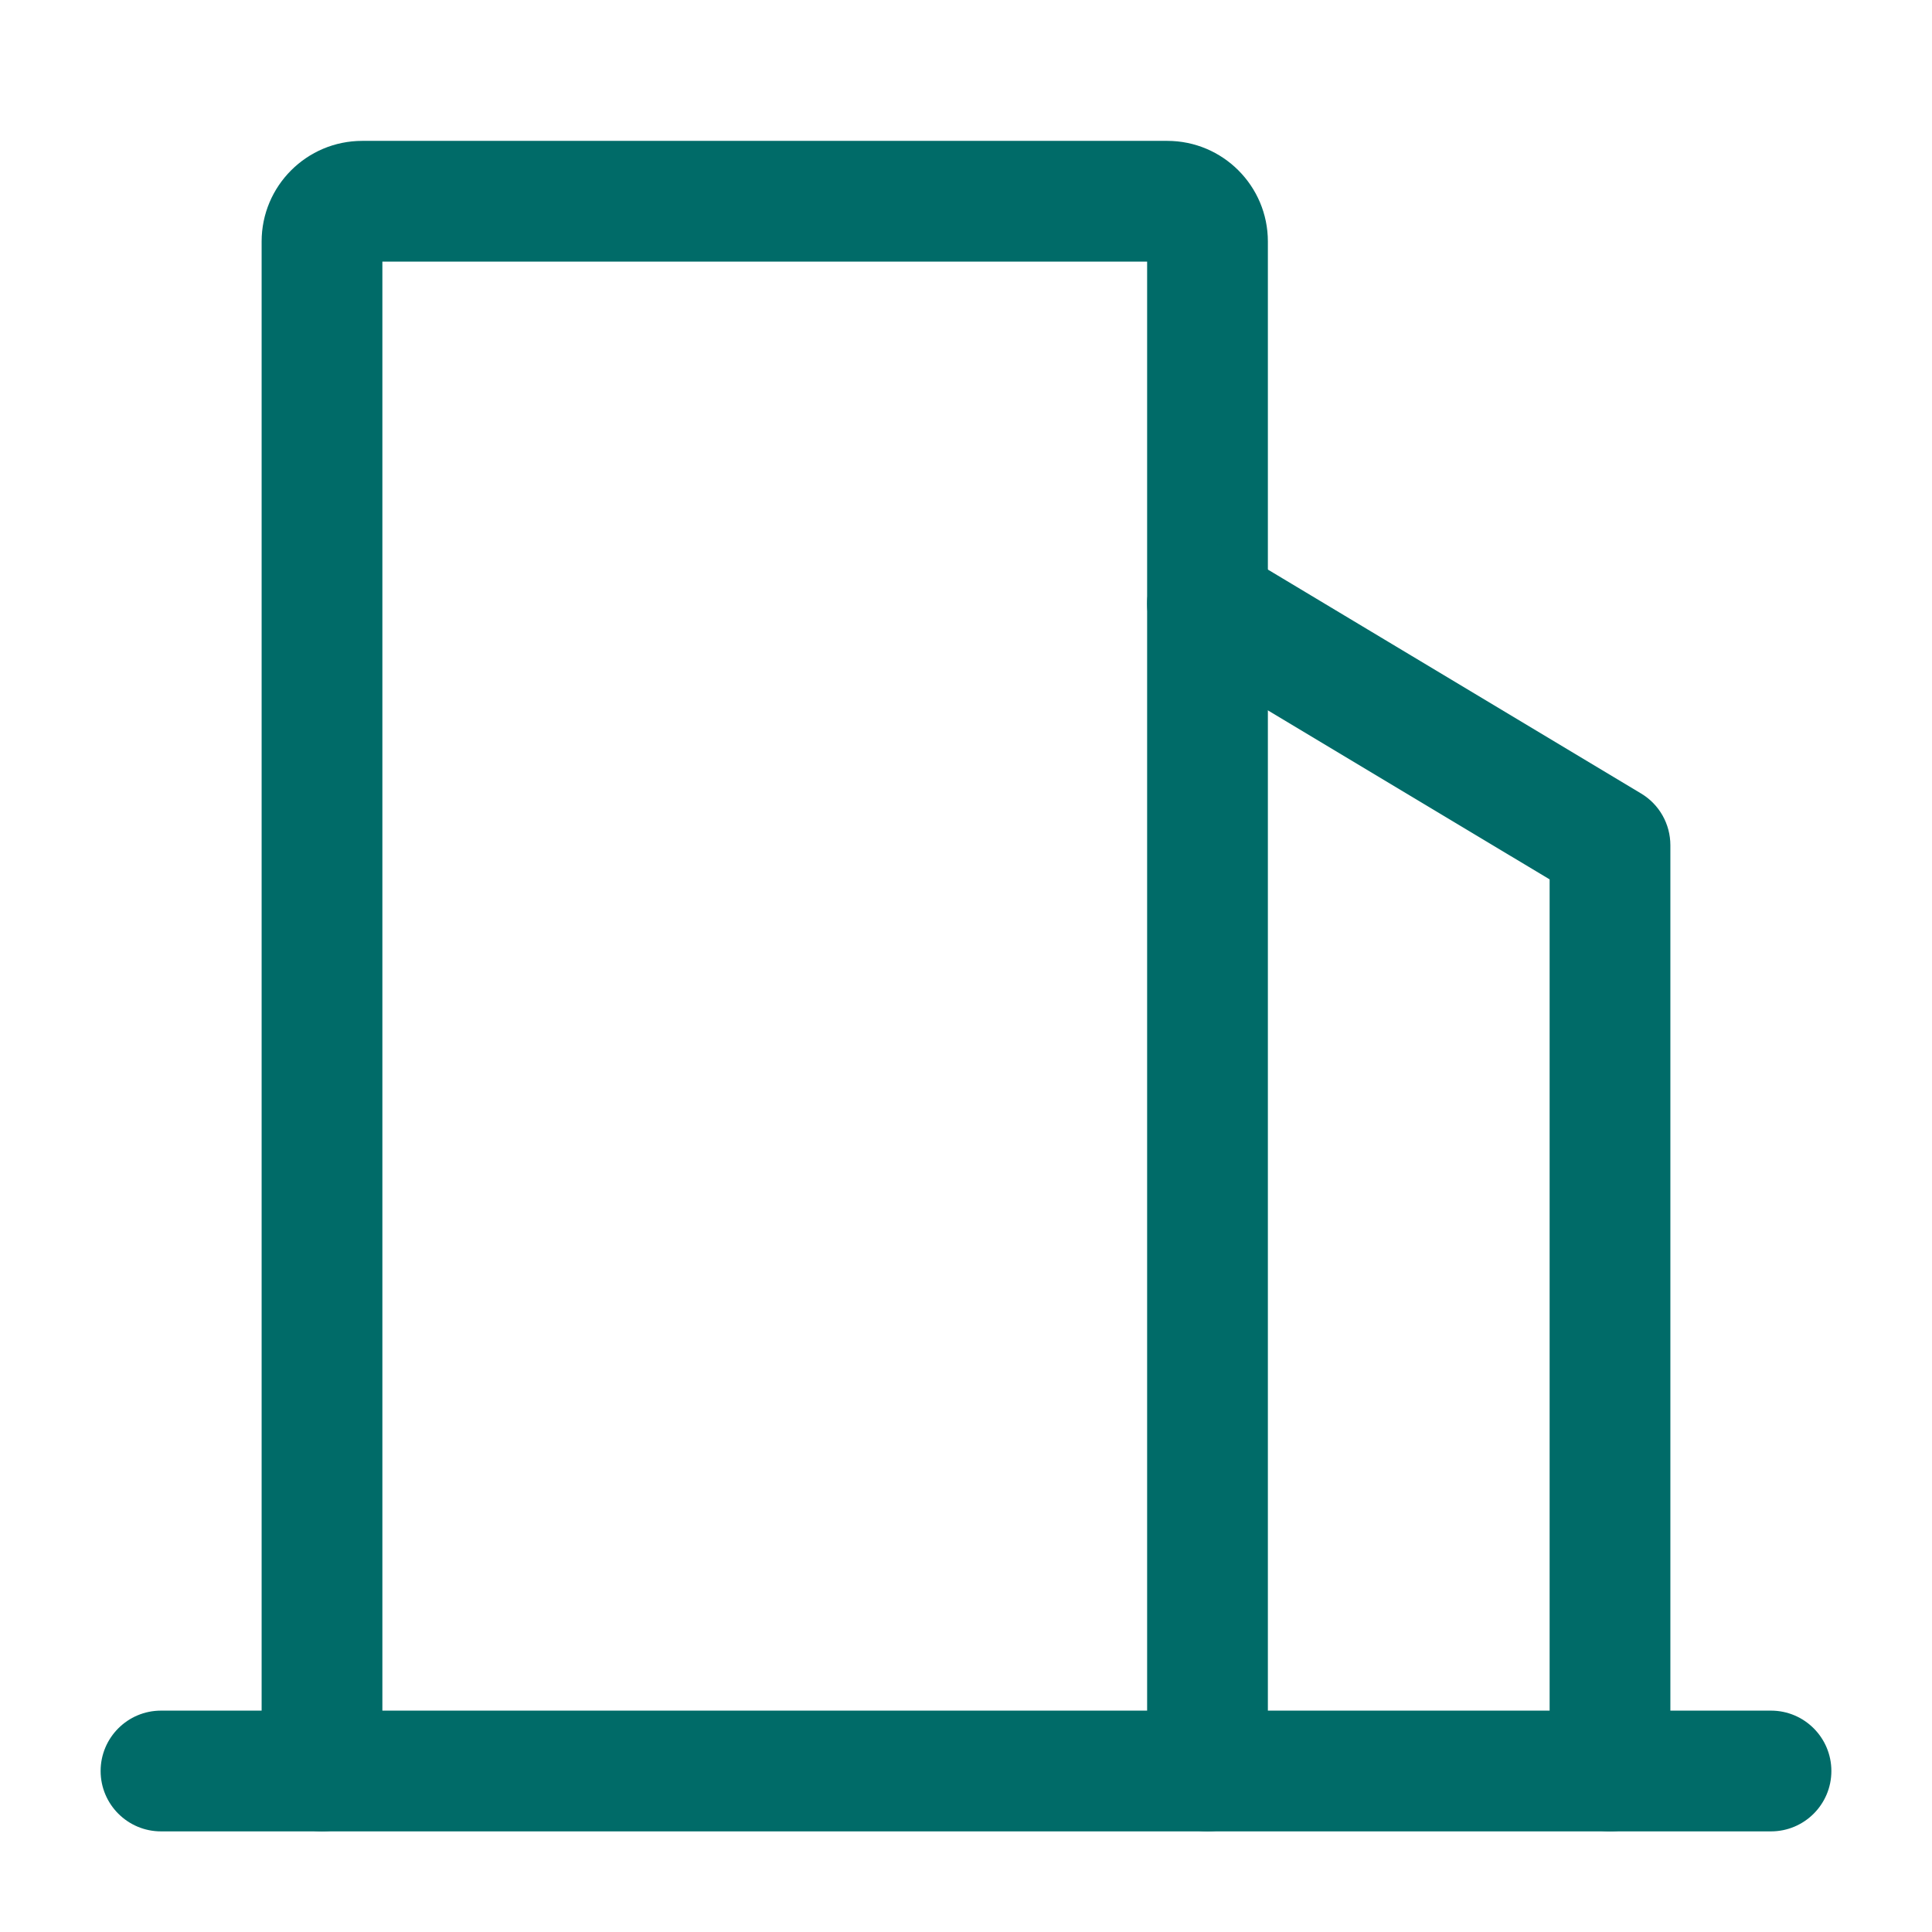
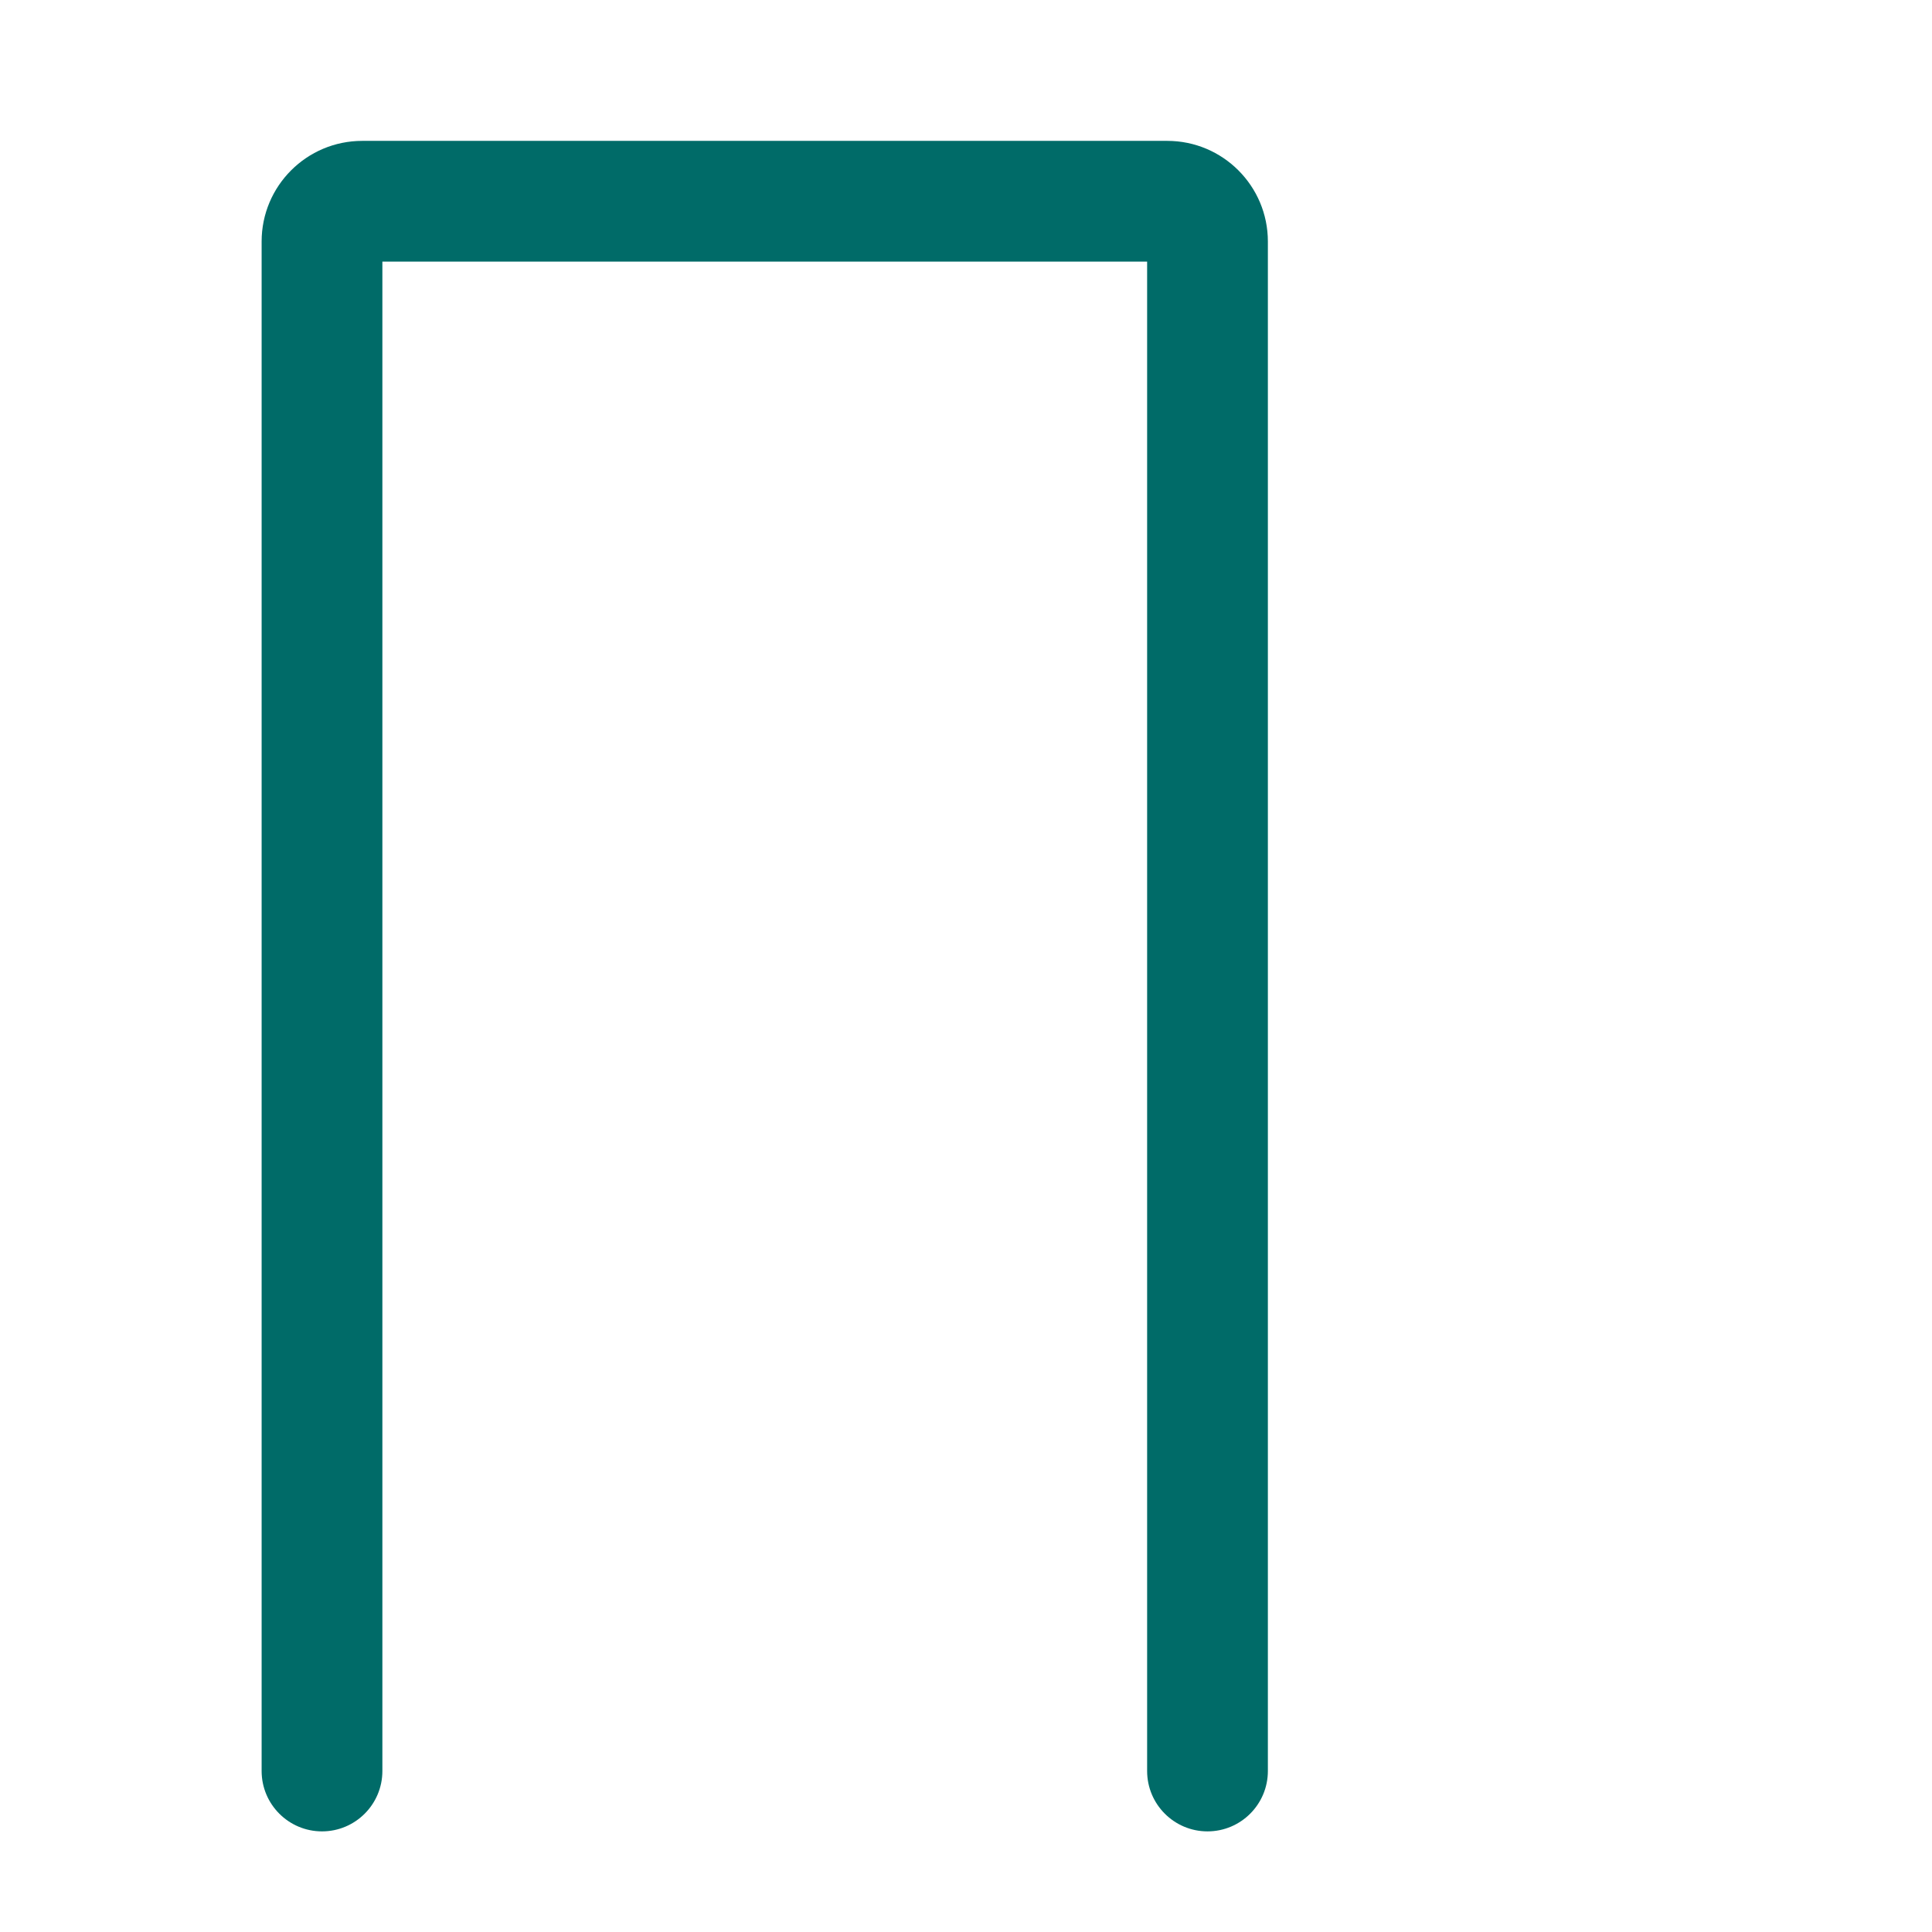
<svg xmlns="http://www.w3.org/2000/svg" width="24" height="24" viewBox="0 0 24 24" fill="none">
  <path fill-rule="evenodd" clip-rule="evenodd" d="M4.75 3.25V22C4.75 22.414 4.414 22.75 4 22.75C3.586 22.75 3.25 22.414 3.25 22V3C3.25 2.31 3.81 1.75 4.5 1.75H14.5C15.19 1.75 15.75 2.31 15.75 3V22C15.75 22.414 15.414 22.75 15 22.75C14.586 22.75 14.25 22.414 14.25 22V3.25H4.75Z" fill="#006B68" />
-   <path fill-rule="evenodd" clip-rule="evenodd" d="M14.357 7.114C14.57 6.759 15.031 6.644 15.386 6.857L20.386 9.857C20.612 9.992 20.75 10.236 20.75 10.5V22C20.75 22.414 20.414 22.75 20 22.75C19.586 22.75 19.25 22.414 19.25 22V10.924L14.614 8.143C14.259 7.93 14.144 7.469 14.357 7.114Z" fill="#006B68" />
-   <path fill-rule="evenodd" clip-rule="evenodd" d="M1.25 22C1.25 21.586 1.586 21.25 2 21.25H22C22.414 21.25 22.75 21.586 22.75 22C22.75 22.414 22.414 22.75 22 22.75H2C1.586 22.75 1.25 22.414 1.25 22Z" fill="#006B68" />
</svg>